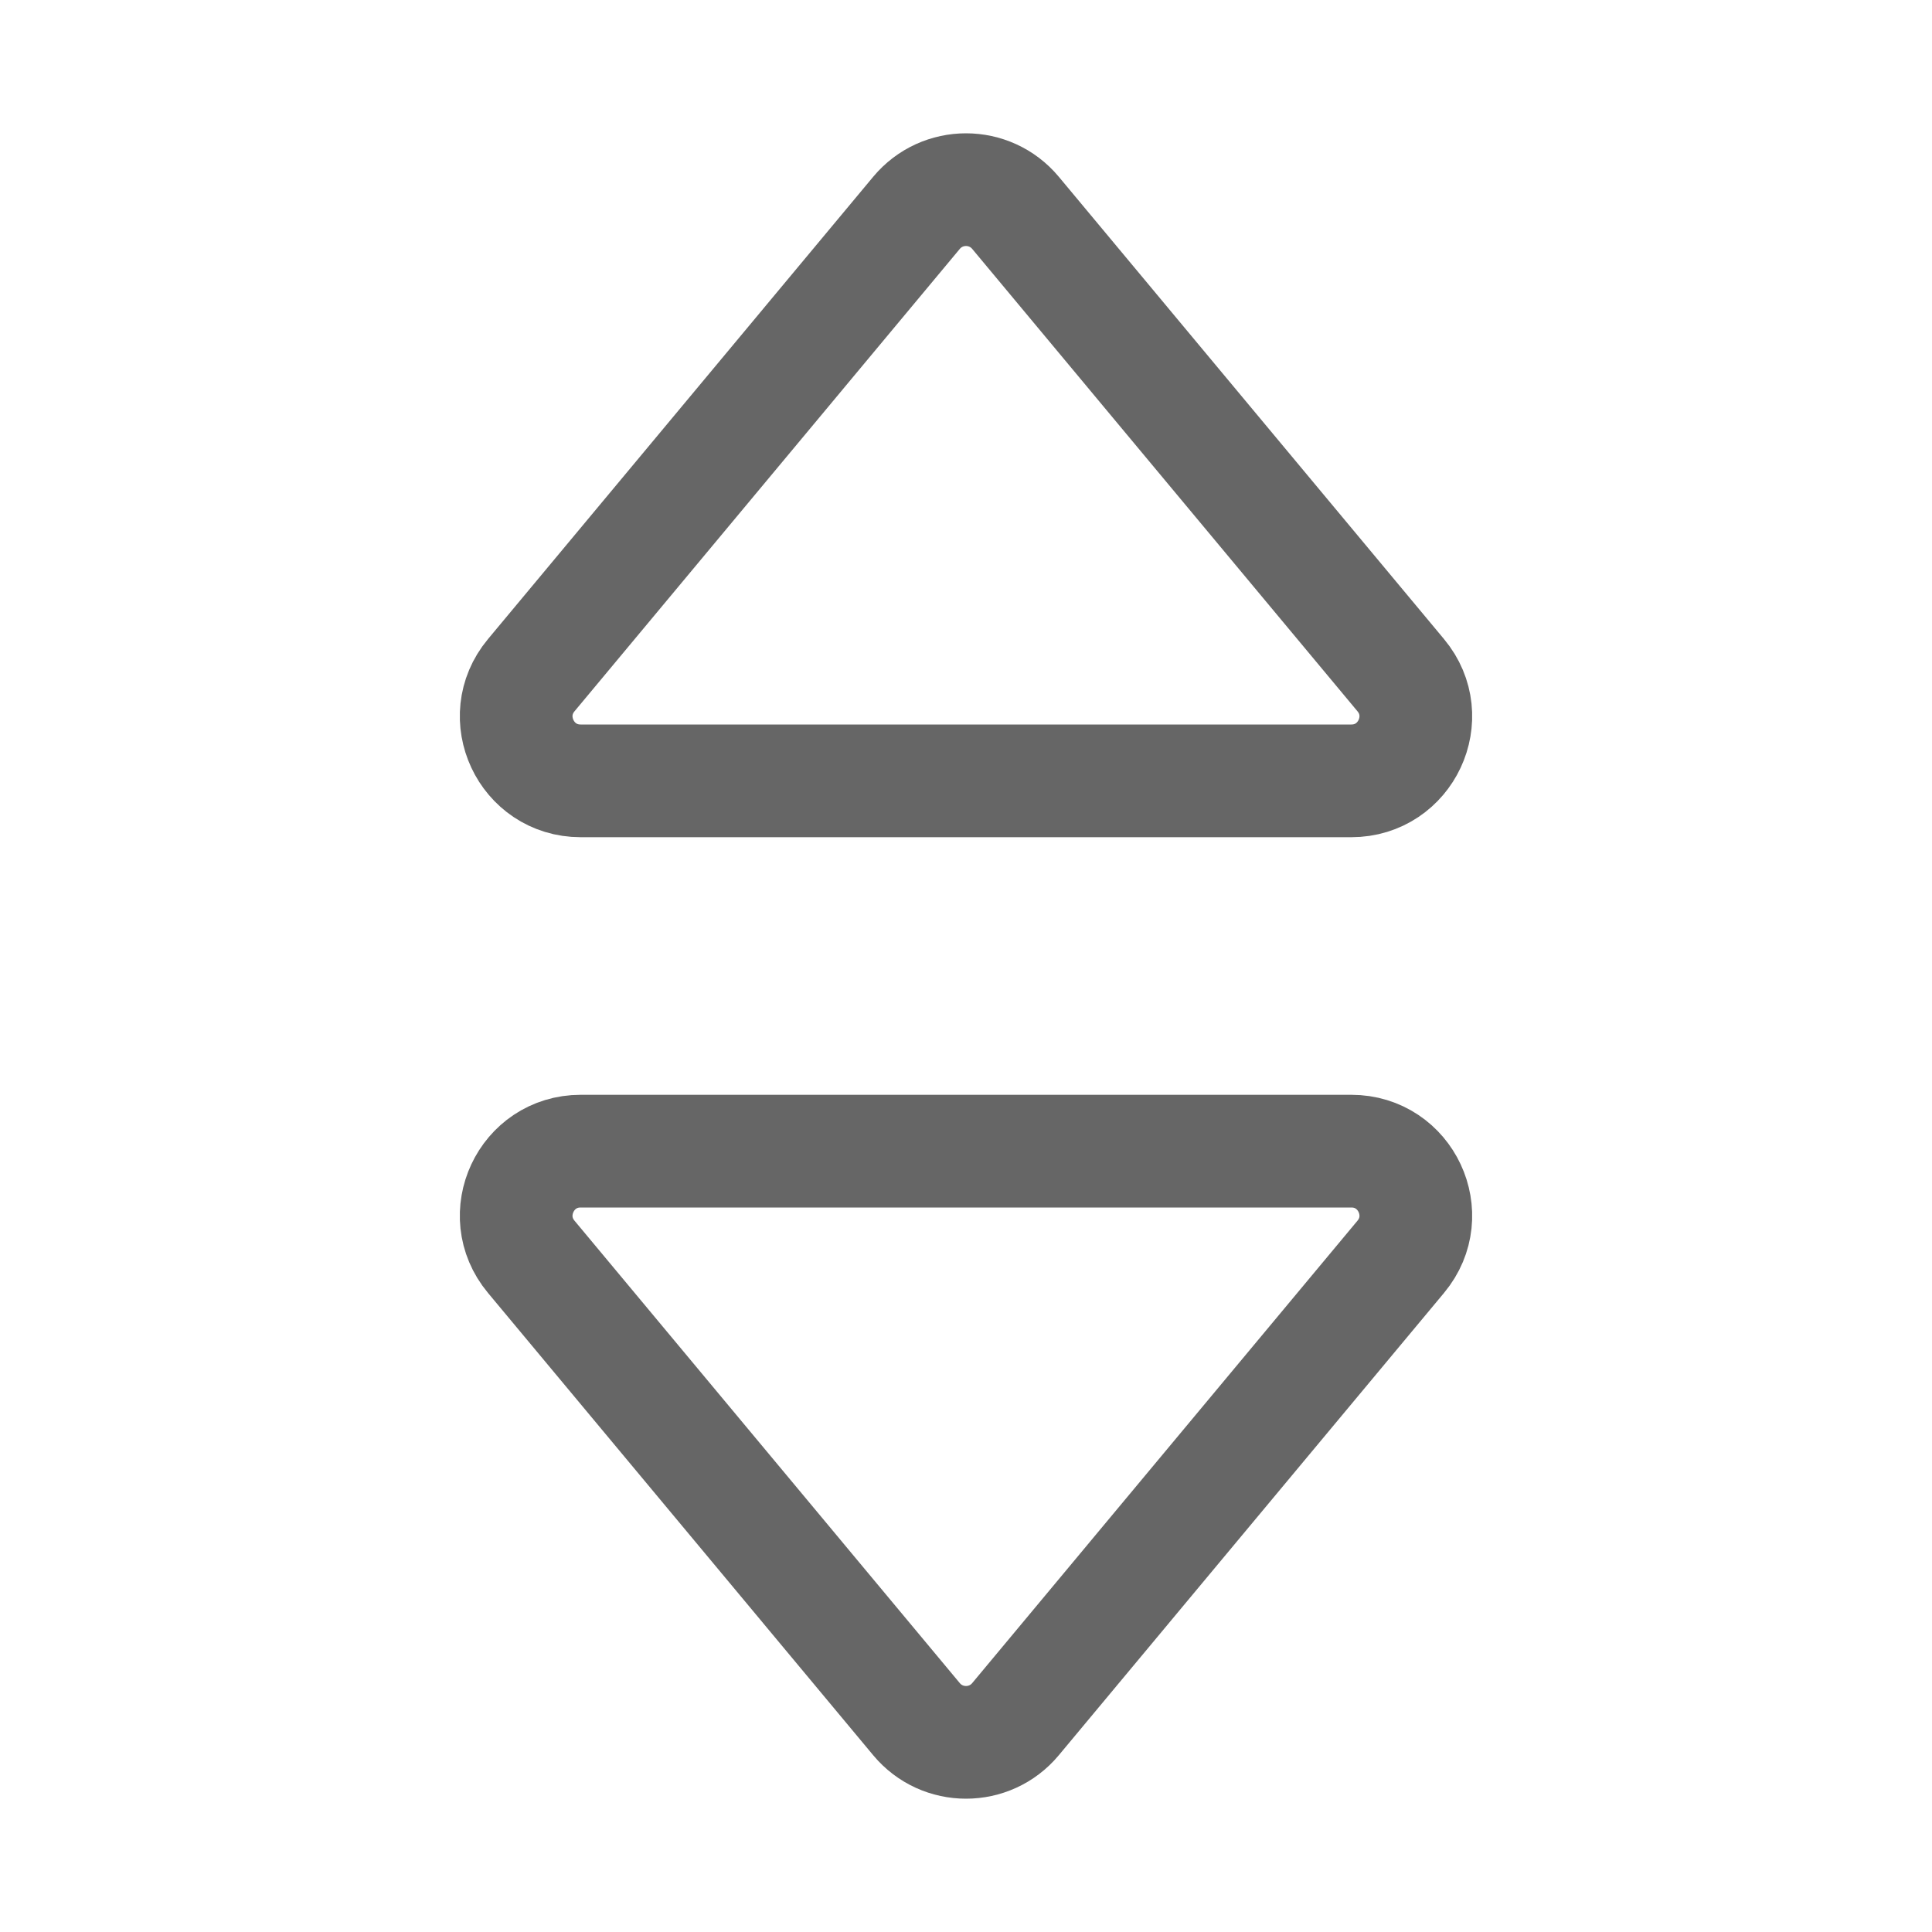
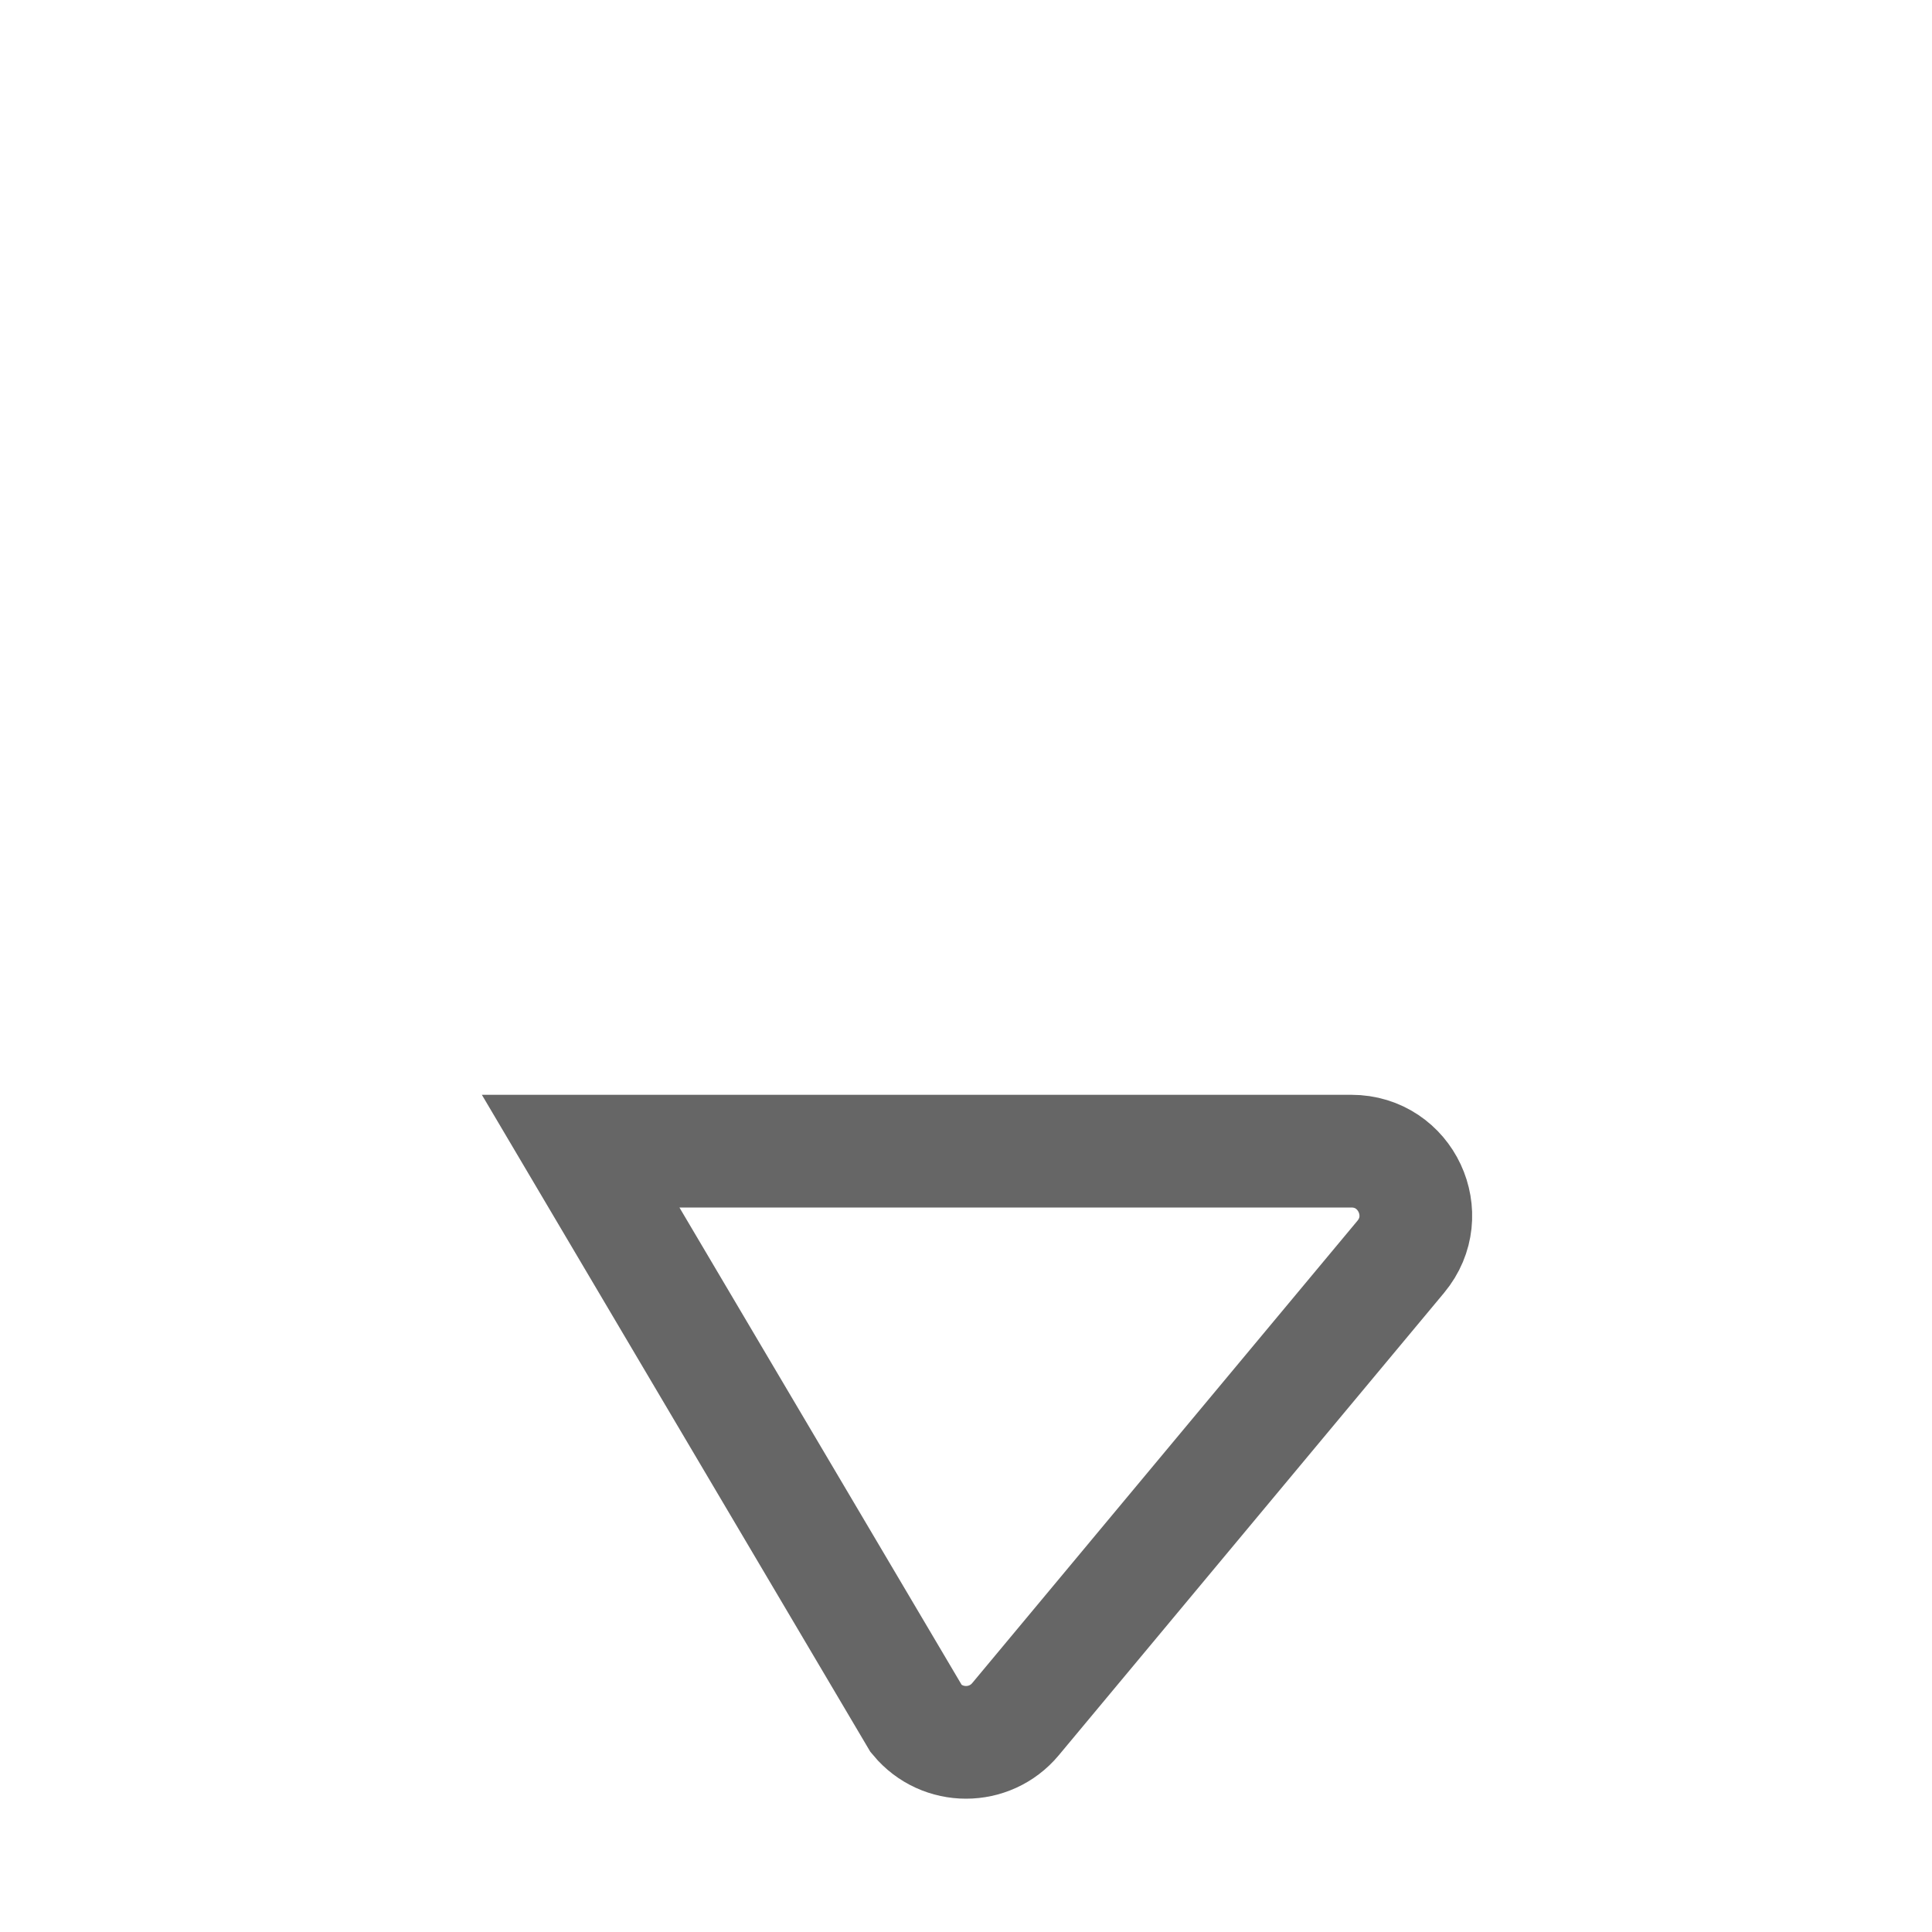
<svg xmlns="http://www.w3.org/2000/svg" width="24" height="24" viewBox="0 0 24 24" fill="none">
-   <path d="M12.615 21.356L17.401 15.612C17.835 15.091 17.465 14.3 16.787 14.3H7.213C6.535 14.3 6.165 15.091 6.599 15.612L11.385 21.356C11.705 21.74 12.295 21.74 12.615 21.356Z" stroke="#666666" stroke-width="1.4" stroke-miterlimit="10" />
-   <path d="M11.385 2.644L6.599 8.388C6.165 8.909 6.535 9.7 7.213 9.7L16.787 9.7C17.465 9.7 17.835 8.909 17.401 8.388L12.615 2.644C12.295 2.26 11.705 2.26 11.385 2.644Z" stroke="#666666" stroke-width="1.4" stroke-miterlimit="10" />
+   <path d="M12.615 21.356L17.401 15.612C17.835 15.091 17.465 14.3 16.787 14.3H7.213L11.385 21.356C11.705 21.74 12.295 21.74 12.615 21.356Z" stroke="#666666" stroke-width="1.4" stroke-miterlimit="10" />
</svg>